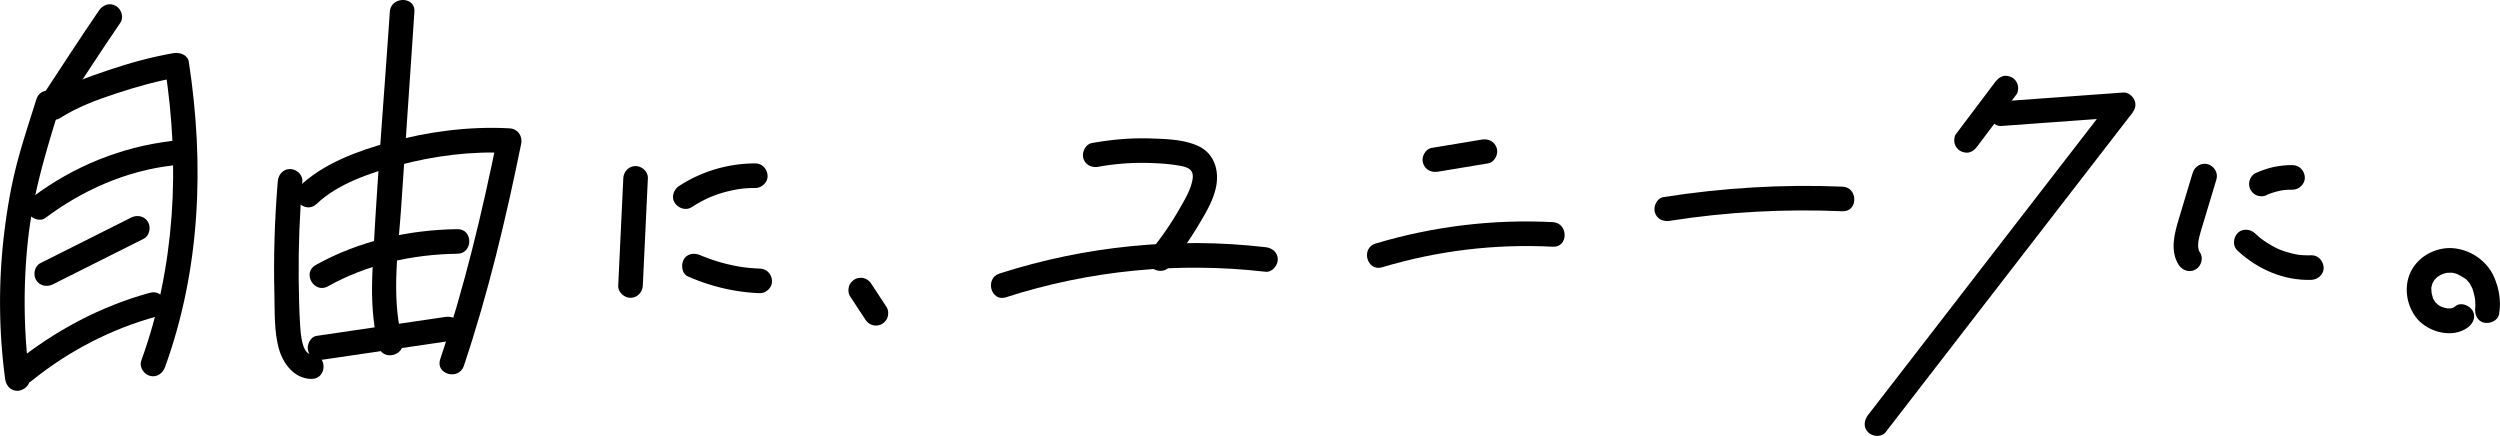
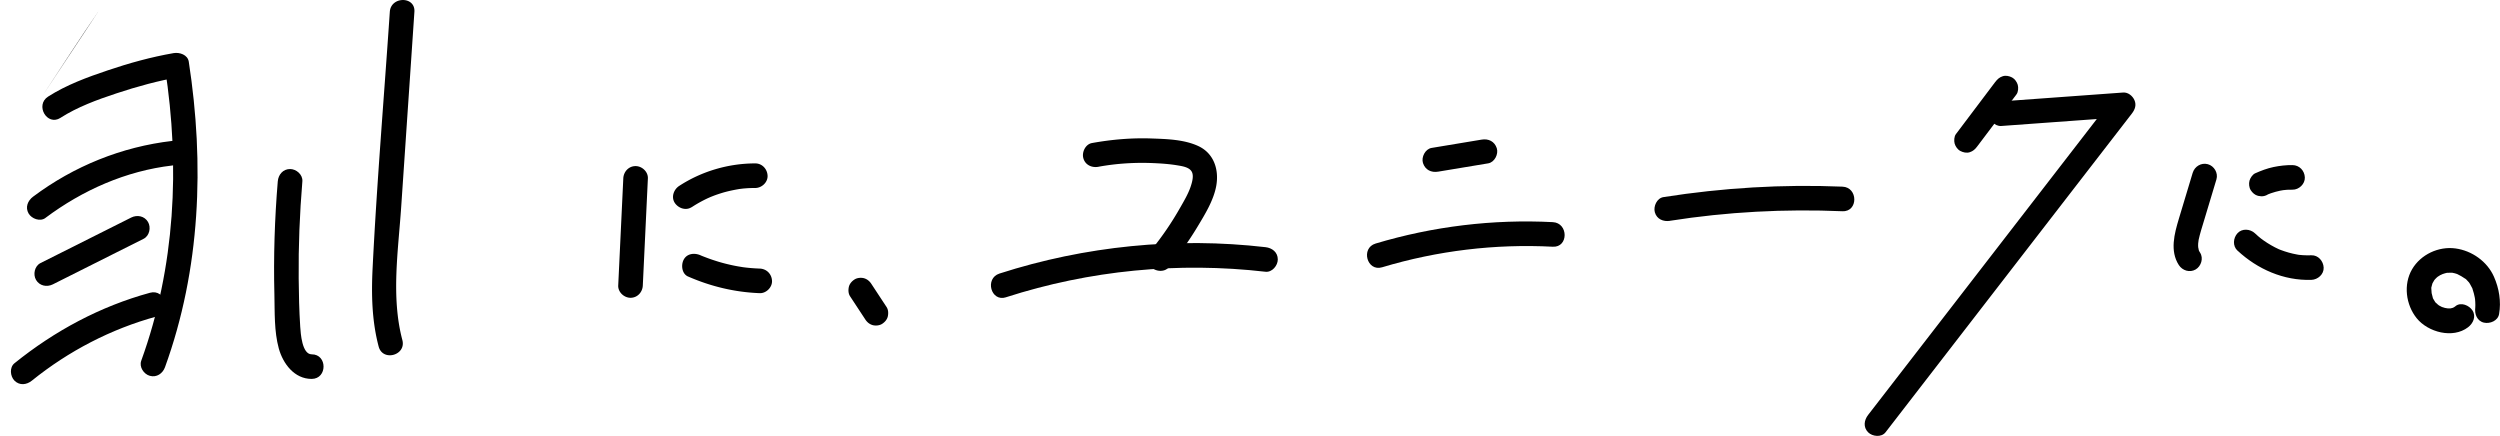
<svg xmlns="http://www.w3.org/2000/svg" id="_レイヤー_1" viewBox="0 0 502.29 87.58">
  <defs>
    <style>.cls-1{fill:#000;stroke-width:0}</style>
  </defs>
-   <path d="M19.91 2.08C16 7.77 12.27 13.59 8.46 19.35c-.74 1.11-.22 2.74.89 3.38 1.21.71 2.64.23 3.38-.89 3.81-5.75 7.55-11.58 11.45-17.27.76-1.1.21-2.74-.89-3.38-1.22-.72-2.62-.22-3.38.89" class="cls-1" />
-   <path d="M7.31 19.94c-1.38 4.45-2.88 8.87-4.03 13.39C2.11 37.92 1.34 42.6.79 47.29a116.3 116.3 0 0 0 .23 28.76c.17 1.32 1.01 2.47 2.47 2.47 1.2 0 2.65-1.14 2.47-2.47-1.23-9.36-1.34-18.85-.29-28.24 1.03-9.17 3.69-17.78 6.41-26.56.95-3.05-3.82-4.35-4.76-1.31Z" class="cls-1" />
+   <path d="M19.91 2.08C16 7.77 12.27 13.59 8.46 19.35" class="cls-1" />
  <path d="M12.14 23.68c3.44-2.2 7.36-3.63 11.22-4.91 4.19-1.39 8.48-2.57 12.84-3.32-1.01-.58-2.03-1.15-3.04-1.73 3.04 19.7 2.05 39.92-4.78 58.75-.46 1.26.51 2.71 1.73 3.04 1.37.38 2.58-.47 3.04-1.73 7.14-19.69 7.95-40.81 4.78-61.38-.22-1.41-1.85-1.93-3.04-1.73-4.49.78-8.92 2-13.23 3.46-4.11 1.38-8.33 2.93-12 5.28-2.67 1.71-.2 5.99 2.49 4.27Z" class="cls-1" />
  <path d="M9.13 43.78c7.46-5.58 16.2-9.45 25.49-10.53 1.32-.15 2.47-1.03 2.47-2.47 0-1.22-1.14-2.63-2.47-2.47-10.17 1.18-19.78 5.07-27.98 11.21-1.07.8-1.61 2.14-.89 3.38.62 1.05 2.3 1.69 3.38.89Zm1.49 13.35c6.08-3.05 12.15-6.1 18.23-9.15 1.19-.6 1.53-2.28.89-3.38-.71-1.21-2.18-1.49-3.38-.89-6.08 3.05-12.15 6.1-18.23 9.15-1.19.6-1.53 2.28-.89 3.38.71 1.21 2.18 1.49 3.38.89M6.4 76.48c7.38-5.95 15.91-10.39 25.05-12.89 3.06-.84 1.76-5.61-1.31-4.77-10 2.73-19.17 7.66-27.23 14.16-1.04.84-.87 2.62 0 3.5 1.03 1.03 2.45.84 3.49 0m49.41-40.06c-.63 7.58-.87 15.19-.68 22.79.08 3.53-.06 7.36.88 10.79.85 3.08 3.14 6.14 6.61 6.13 3.18-.01 3.18-4.96 0-4.94-1.95 0-2.21-4.23-2.3-5.54-.21-3.23-.28-6.47-.31-9.7-.06-6.52.2-13.03.74-19.52.11-1.33-1.21-2.47-2.47-2.47-1.43 0-2.36 1.14-2.47 2.47Z" class="cls-1" />
-   <path d="M63.61 40.98c4.22-4.04 10.67-6.22 16.34-7.74 7.27-1.96 14.85-2.91 22.38-2.51l-2.38-3.13c-3.06 15.04-6.63 30.02-11.51 44.59-1.01 3.02 3.76 4.32 4.76 1.31 4.88-14.56 8.45-29.55 11.51-44.59.33-1.63-.7-3.04-2.38-3.13-8.08-.43-16.32.65-24.1 2.79-6.37 1.75-13.25 4.25-18.11 8.9-2.3 2.2 1.19 5.7 3.49 3.5Z" class="cls-1" />
-   <path d="M65.9 57.52c7.89-4.42 17-6.42 26-6.54 3.18-.04 3.19-4.99 0-4.94-9.86.13-19.85 2.38-28.49 7.22-2.77 1.55-.29 5.83 2.49 4.27Zm-.96 14.73c8.61-1.27 17.22-2.53 25.83-3.8 1.32-.19 2.05-1.87 1.73-3.04-.39-1.42-1.71-1.92-3.04-1.73-8.61 1.27-17.22 2.53-25.83 3.8-1.32.19-2.05 1.87-1.72 3.04.39 1.42 1.71 1.92 3.04 1.73Z" class="cls-1" />
  <path d="M78.32 2.38c-1.16 17.17-2.61 34.36-3.46 51.55-.26 5.27-.14 10.58 1.22 15.7.81 3.07 5.58 1.77 4.76-1.31-2.29-8.65-.82-18.01-.23-26.8.55-8.06 1.09-16.12 1.64-24.18l1.01-14.96c.22-3.18-4.73-3.16-4.94 0m46.91 33.46-1.02 21.52c-.06 1.33 1.18 2.47 2.47 2.47 1.39 0 2.41-1.13 2.47-2.47l1.02-21.52c.06-1.33-1.18-2.47-2.47-2.47-1.39 0-2.41 1.13-2.47 2.47m13.71 5.81a25.5 25.5 0 0 1 3.19-1.79c.08-.04.92-.4.53-.24.23-.09.45-.18.68-.27.57-.22 1.15-.41 1.73-.59 1.13-.34 2.28-.58 3.45-.78.3-.04.32-.05.07-.01l.48-.06c.24-.03.49-.05.73-.07.65-.05 1.3-.07 1.95-.07 1.29 0 2.53-1.14 2.47-2.47-.06-1.34-1.09-2.47-2.47-2.47-5.4 0-10.78 1.58-15.3 4.53-1.08.71-1.63 2.22-.89 3.38.7 1.08 2.22 1.64 3.38.89Zm-.68 13.91c4.57 2 9.39 3.15 14.38 3.34 1.29.05 2.53-1.17 2.47-2.47-.06-1.38-1.09-2.42-2.47-2.47-1.13-.04-2.26-.13-3.38-.28.44.06-.2-.03-.3-.05l-.72-.12c-.56-.1-1.11-.21-1.66-.34a32 32 0 0 1-3.03-.84 30 30 0 0 1-1.6-.56c-.23-.09-.45-.17-.68-.26l-.45-.18c.22.09.19.08-.08-.04-1.18-.52-2.71-.39-3.38.89-.56 1.07-.38 2.83.89 3.38Zm32.54 3.98 3.05 4.64c.35.54.84.96 1.48 1.14.59.16 1.38.09 1.9-.25.53-.34.99-.85 1.14-1.48.14-.63.12-1.35-.25-1.91l-3.05-4.64c-.35-.54-.84-.96-1.48-1.14-.59-.16-1.38-.09-1.9.25-.53.34-.99.85-1.14 1.48-.14.63-.12 1.35.25 1.91m49.91-26.04c3.63-.66 7.32-.89 11.01-.73 1.59.07 3.21.18 4.78.44 1.09.18 2.44.38 2.94 1.29.44.8.1 2.08-.27 3.14-.5 1.41-1.29 2.74-2.03 4.04a60.7 60.7 0 0 1-5.81 8.52c-.84 1.03-1.01 2.49 0 3.5.87.87 2.64 1.04 3.49 0 2.09-2.55 4.02-5.23 5.72-8.05 1.52-2.53 3.28-5.34 3.82-8.28.59-3.23-.43-6.53-3.57-8.01-2.86-1.34-6.37-1.43-9.48-1.54-4-.14-7.99.21-11.92.92-1.31.24-2.06 1.84-1.73 3.04.38 1.38 1.72 1.97 3.04 1.73Z" class="cls-1" />
  <path d="M202.13 59.72c16.81-5.41 34.59-7.14 52.13-5.12 1.33.15 2.47-1.25 2.47-2.47 0-1.46-1.14-2.32-2.47-2.47-17.93-2.07-36.26-.23-53.45 5.3-3.01.97-1.73 5.75 1.31 4.77Zm86.81-25.23c3.35-.56 6.71-1.12 10.06-1.67 1.28-.21 2.11-1.86 1.73-3.04-.45-1.38-1.67-1.96-3.04-1.73-3.35.56-6.71 1.12-10.06 1.67-1.28.21-2.11 1.86-1.73 3.04.45 1.38 1.67 1.96 3.04 1.73M277.69 53.7c11.13-3.34 22.69-4.73 34.29-4.13 3.18.17 3.17-4.78 0-4.94-12-.62-24.09.85-35.6 4.3-3.04.91-1.74 5.69 1.31 4.77m57.83-9.34c11.46-1.8 23.08-2.41 34.66-1.92 3.18.13 3.17-4.81 0-4.94-12.04-.5-24.07.23-35.97 2.1-1.32.21-2.05 1.86-1.73 3.04.39 1.41 1.72 1.93 3.04 1.73Zm65.36-27.9-7.91 10.49c-.36.48-.4 1.36-.25 1.9.16.57.6 1.2 1.14 1.48.57.3 1.27.46 1.9.25.65-.21 1.07-.59 1.48-1.14 2.64-3.5 5.27-7 7.91-10.49.36-.48.4-1.36.25-1.9-.16-.57-.6-1.2-1.13-1.48-.57-.3-1.27-.46-1.9-.25-.65.21-1.07.59-1.48 1.14Z" class="cls-1" />
  <path d="M402.11 25.31c8.16-.59 16.32-1.19 24.48-1.78-.58-1.41-1.16-2.81-1.75-4.22l-38.46 49.77-11.04 14.28c-.82 1.05-1.03 2.47 0 3.5.85.85 2.67 1.06 3.49 0l38.46-49.77 11.04-14.28c.62-.81.95-1.7.51-2.7-.37-.84-1.27-1.59-2.26-1.52-8.16.59-16.32 1.19-24.48 1.78-1.33.1-2.47 1.07-2.47 2.47 0 1.26 1.13 2.57 2.47 2.47Zm38.44 9.4-2.79 9.27c-.89 2.97-1.83 6.44 0 9.27.73 1.12 2.19 1.58 3.38.89 1.11-.65 1.62-2.26.89-3.38-.09-.13-.18-.28-.25-.42.08.2.08.16-.02-.13-.02-.07-.13-.77-.1-.41-.06-.59 0-1.23.08-1.62.28-1.29.69-2.55 1.07-3.81.84-2.78 1.67-5.56 2.51-8.34.38-1.28-.46-2.69-1.73-3.04-1.32-.36-2.65.44-3.04 1.73Zm15.06 4.36c.11-.05.22-.1.32-.14-.2.08-.39.17-.59.25 1.21-.51 2.48-.86 3.78-1.04l-.66.09c.72-.09 1.43-.14 2.15-.12 1.29.02 2.53-1.15 2.47-2.47-.06-1.36-1.09-2.45-2.47-2.47-1.28-.02-2.57.13-3.83.39-1.28.27-2.49.73-3.68 1.26-.53.24-.99.94-1.14 1.48-.16.59-.09 1.38.25 1.91s.85.99 1.48 1.14l.66.09c.45 0 .86-.11 1.25-.34Zm-6.06 11.28c4.02 3.74 9.29 6.06 14.84 5.88 1.29-.04 2.53-1.11 2.47-2.47-.06-1.3-1.09-2.52-2.47-2.47-.56.02-1.12.02-1.68-.02-.28-.02-.56-.05-.84-.07q-.435-.045.03 0c-.14-.02-.28-.04-.41-.07-1.11-.2-2.2-.51-3.26-.91-.13-.05-.27-.1-.4-.16q.39.165 0 0c-.26-.13-.52-.25-.78-.38-.52-.27-1.02-.56-1.51-.87-.25-.16-.49-.32-.73-.49-.07-.05-.79-.59-.4-.28-.48-.37-.93-.77-1.37-1.18-.95-.88-2.57-1.01-3.49 0-.88.96-1.01 2.56 0 3.5Zm43.84 11.14c-.1.07-.19.15-.3.21-.02.01-.55.3-.2.13.3-.15-.07.02-.16.04-.16.05-.32.08-.48.11.11-.02.51-.02.05-.02h-.42c-.14 0-.28-.02-.43-.03.55.04-.12-.04-.21-.06-.15-.04-.89-.3-.48-.12-.22-.1-.44-.21-.65-.34-.08-.05-.16-.11-.25-.16-.35-.22.03-.15.08.08-.03-.11-.42-.38-.51-.47-.03-.03-.28-.28-.26-.3.01-.02.35.52.09.11-.12-.19-.24-.38-.35-.58-.04-.07-.14-.23-.15-.32.08.52.08.17.02 0-.09-.28-.15-.57-.22-.86-.15-.63 0 .32-.01-.08 0-.15-.02-.3-.03-.45 0-.15-.09-.75.02-.89 0 0-.14.61 0 .13.03-.11.05-.23.08-.34s.07-.22.1-.34c.16-.54-.25.43.02-.05.12-.2.24-.4.35-.6.28-.48-.26.25-.02.01.08-.08.15-.18.23-.26.18-.2.38-.37.59-.54-.07.06-.43.29-.07.07.16-.09.3-.2.46-.29.17-.1.81-.32.24-.14.24-.07.47-.17.71-.23.12-.03.25-.05.37-.09.59-.16-.37 0 .01-.01.34-.02.7 0 1.04-.02.37-.03-.34-.09.02 0 .18.04.36.07.55.12.14.04.28.09.42.13.09.03.44.18.02 0 .59.27 1.13.61 1.67.97.45.3 0-.03-.05-.05.11.03.25.22.33.29.17.16.31.35.47.51.24.25-.31-.49-.02-.02.06.1.13.19.19.29.15.25.27.5.41.76.1.19.21.2-.04-.12.08.1.14.36.18.48.09.26.17.53.24.8.07.26.13.53.18.79.02.1.03.21.05.31.09.48-.05-.57 0-.05.04.43.07.86.07 1.29 0 .19 0 .38-.02.56 0 .08-.02.16-.02.25-.02.38.11-.69.04-.32-.22 1.27.34 2.73 1.73 3.04 1.2.27 2.8-.36 3.04-1.73.44-2.52 0-5.16-1.03-7.49-1.35-3.07-4.44-5.25-7.74-5.69-3.39-.46-6.97 1.21-8.71 4.18-1.79 3.06-1.26 7.14.93 9.85 2.28 2.81 7.26 4.15 10.31 1.81 1.02-.78 1.67-2.16.89-3.38-.65-1.01-2.28-1.73-3.38-.89Z" class="cls-1" />
</svg>